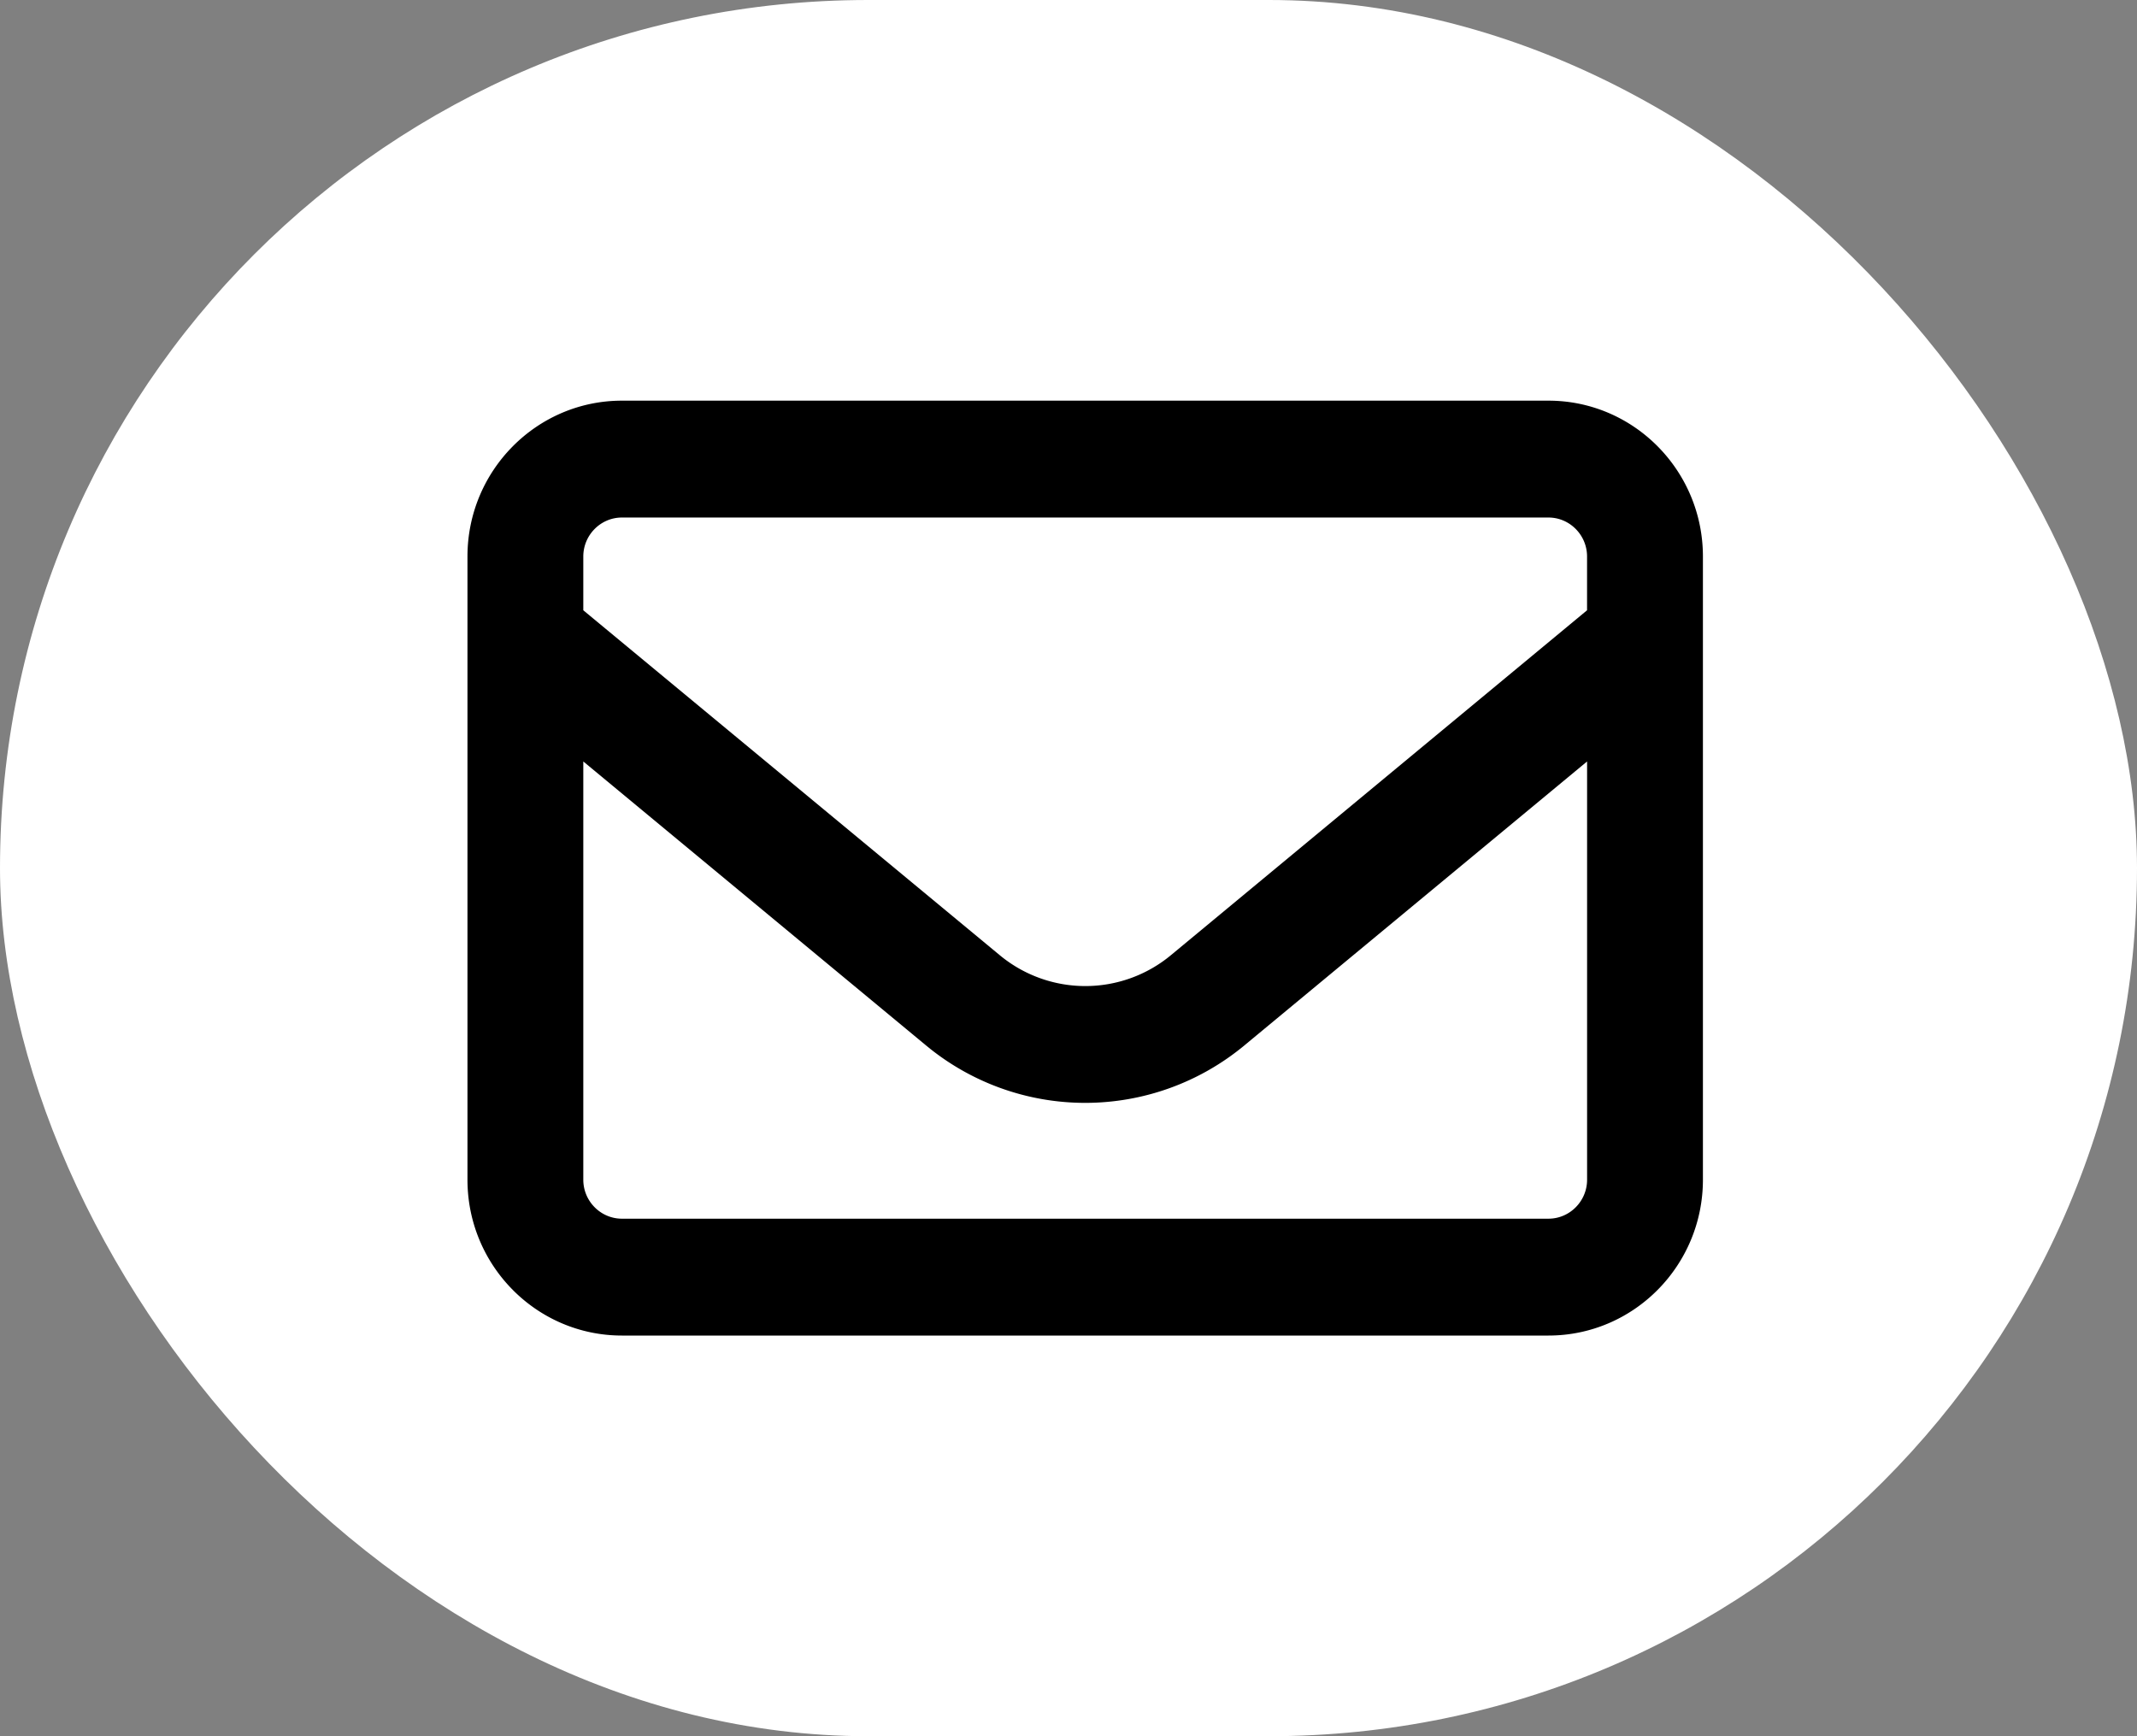
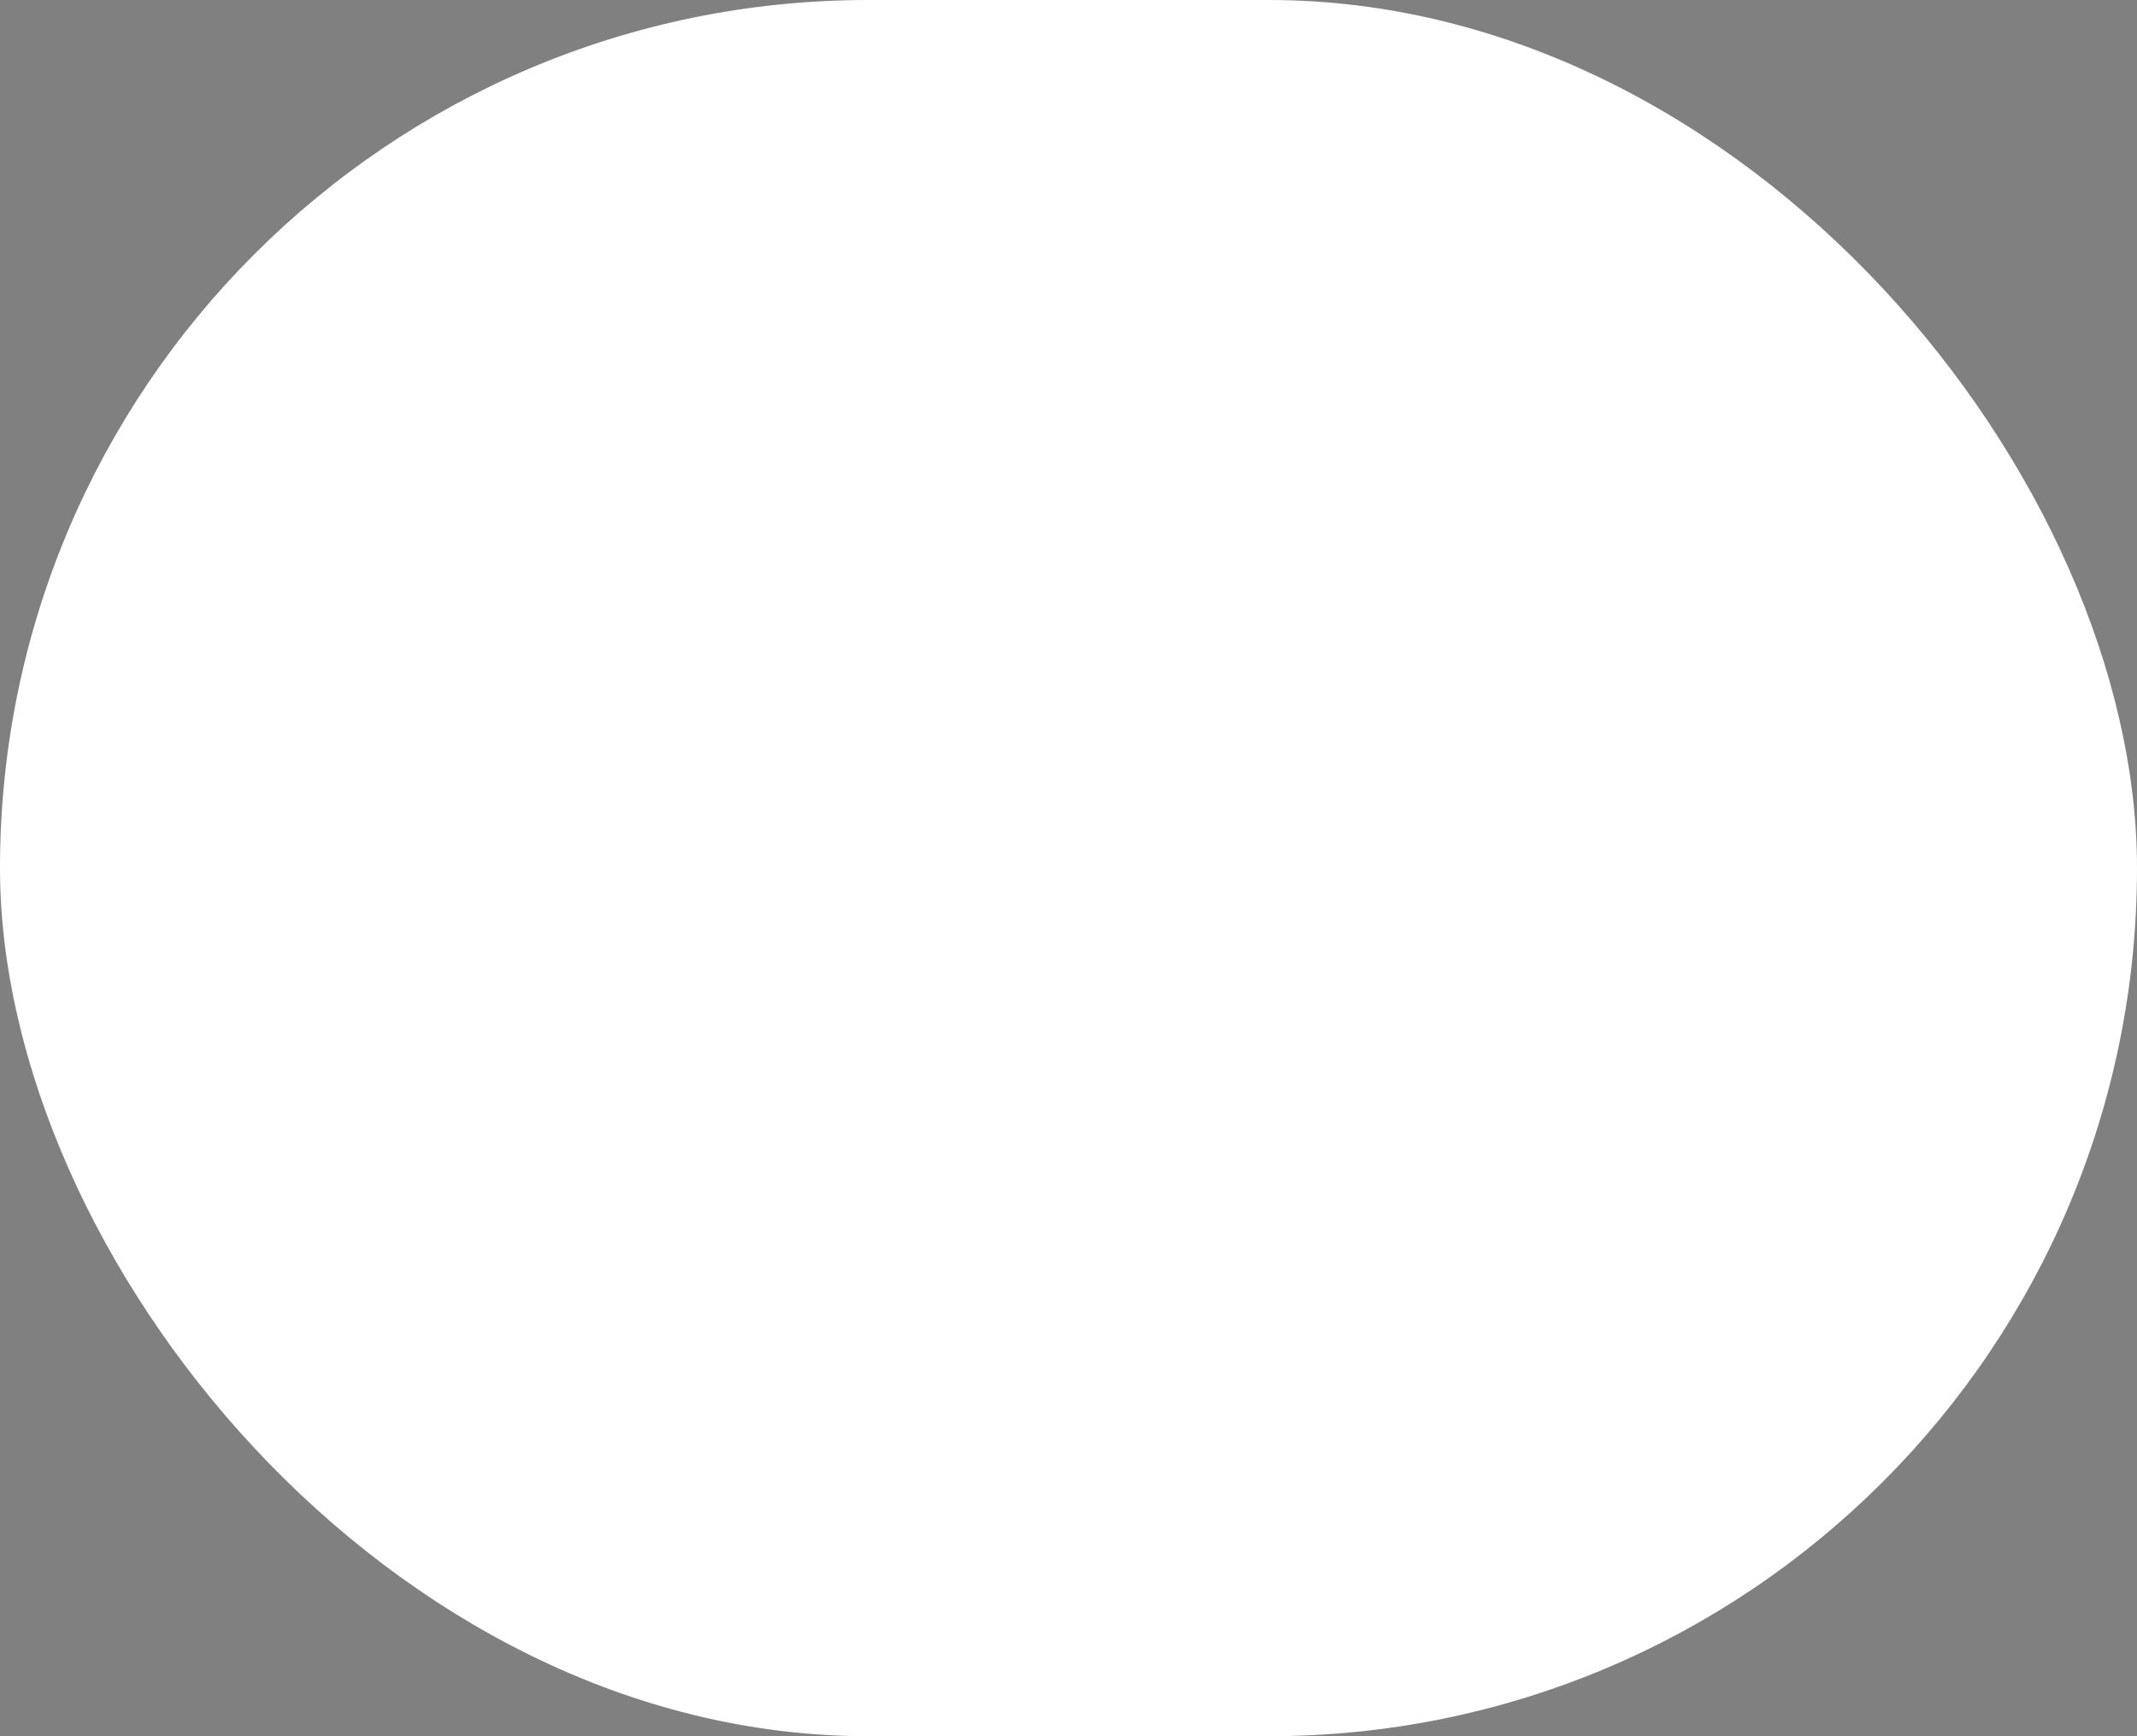
<svg xmlns="http://www.w3.org/2000/svg" width="64" height="52" fill="none" viewBox="0 0 64 52">
  <rect x="0" y="0" width="64" height="52" fill="#808080" stroke="none" />
  <rect width="64" height="52" fill="#fff" rx="26" />
-   <path fill="#000" d="M18.625 15.5c-.636 0-1.156.525-1.156 1.167v1.611l12.466 10.325a4.014 4.014 0 0 0 5.138 0L47.53 18.278v-1.611c0-.642-.52-1.167-1.156-1.167zm-1.156 7.306v12.527c0 .642.52 1.167 1.156 1.167h27.75c.636 0 1.156-.525 1.156-1.167V22.806L37.27 31.308a7.464 7.464 0 0 1-9.54 0zM14 16.666C14 14.094 16.074 12 18.625 12h27.75C48.926 12 51 14.093 51 16.667v18.666C51 37.907 48.926 40 46.375 40h-27.75C16.074 40 14 37.907 14 35.333z" />
</svg>